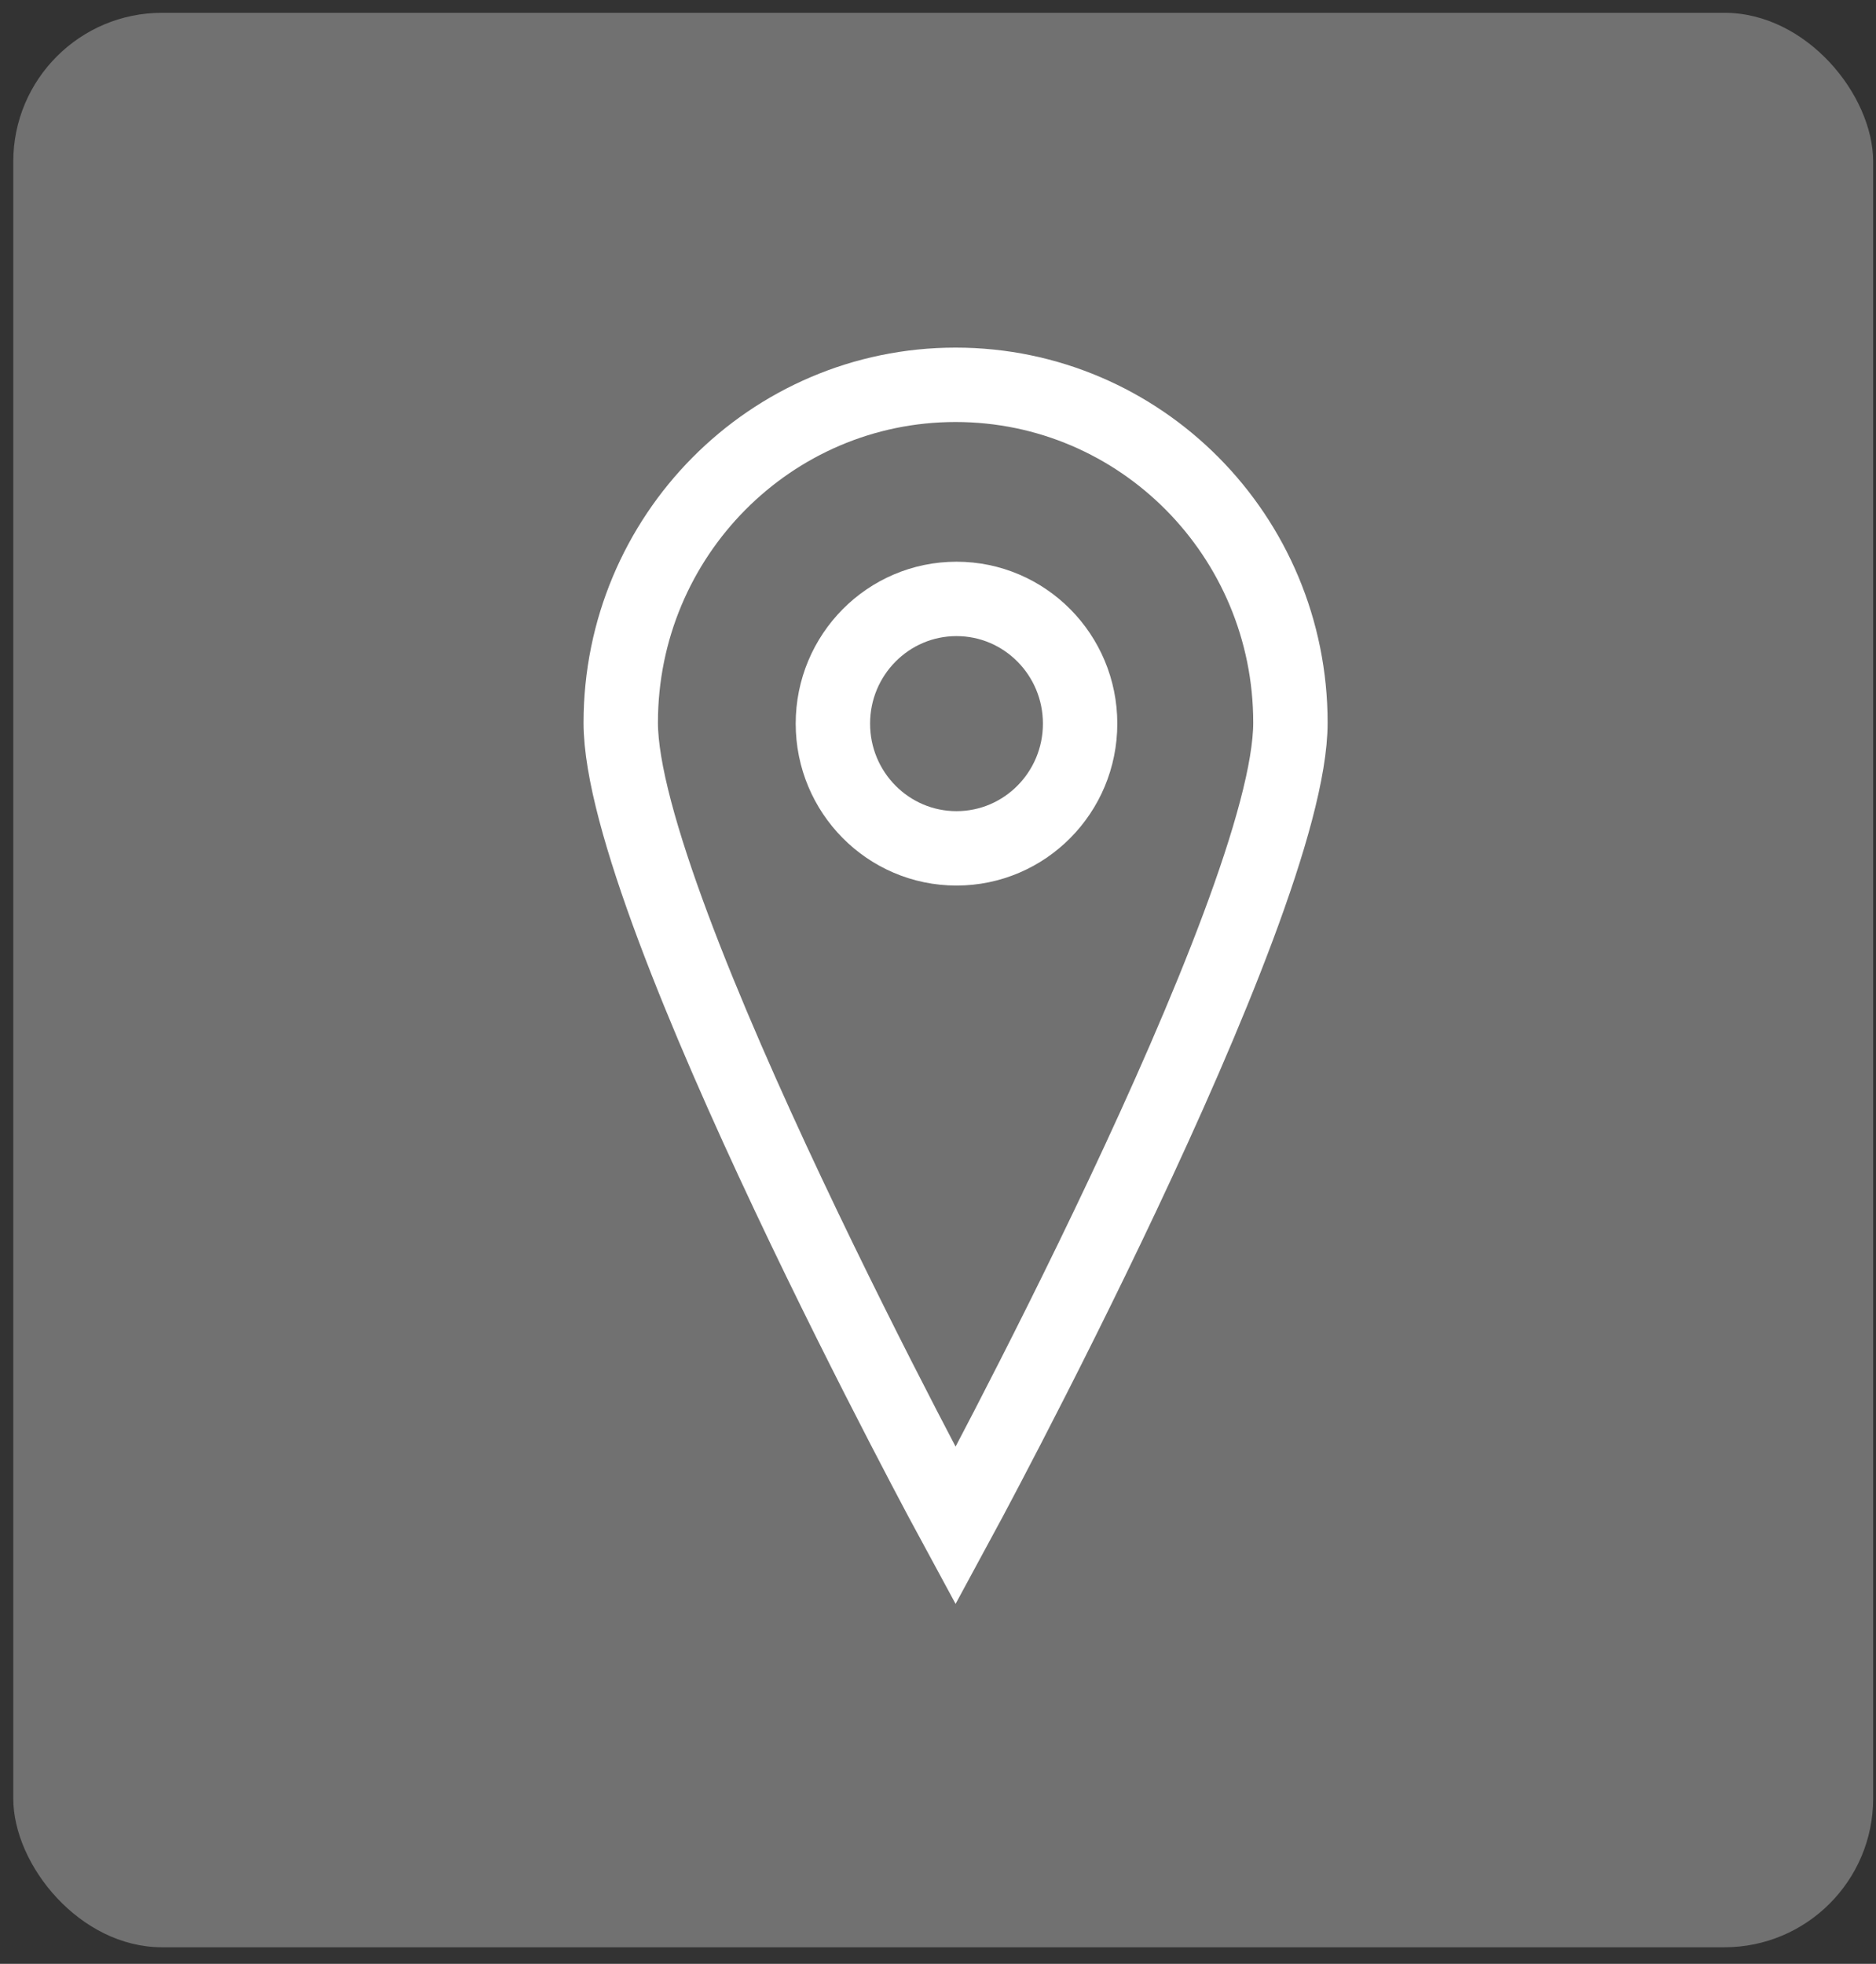
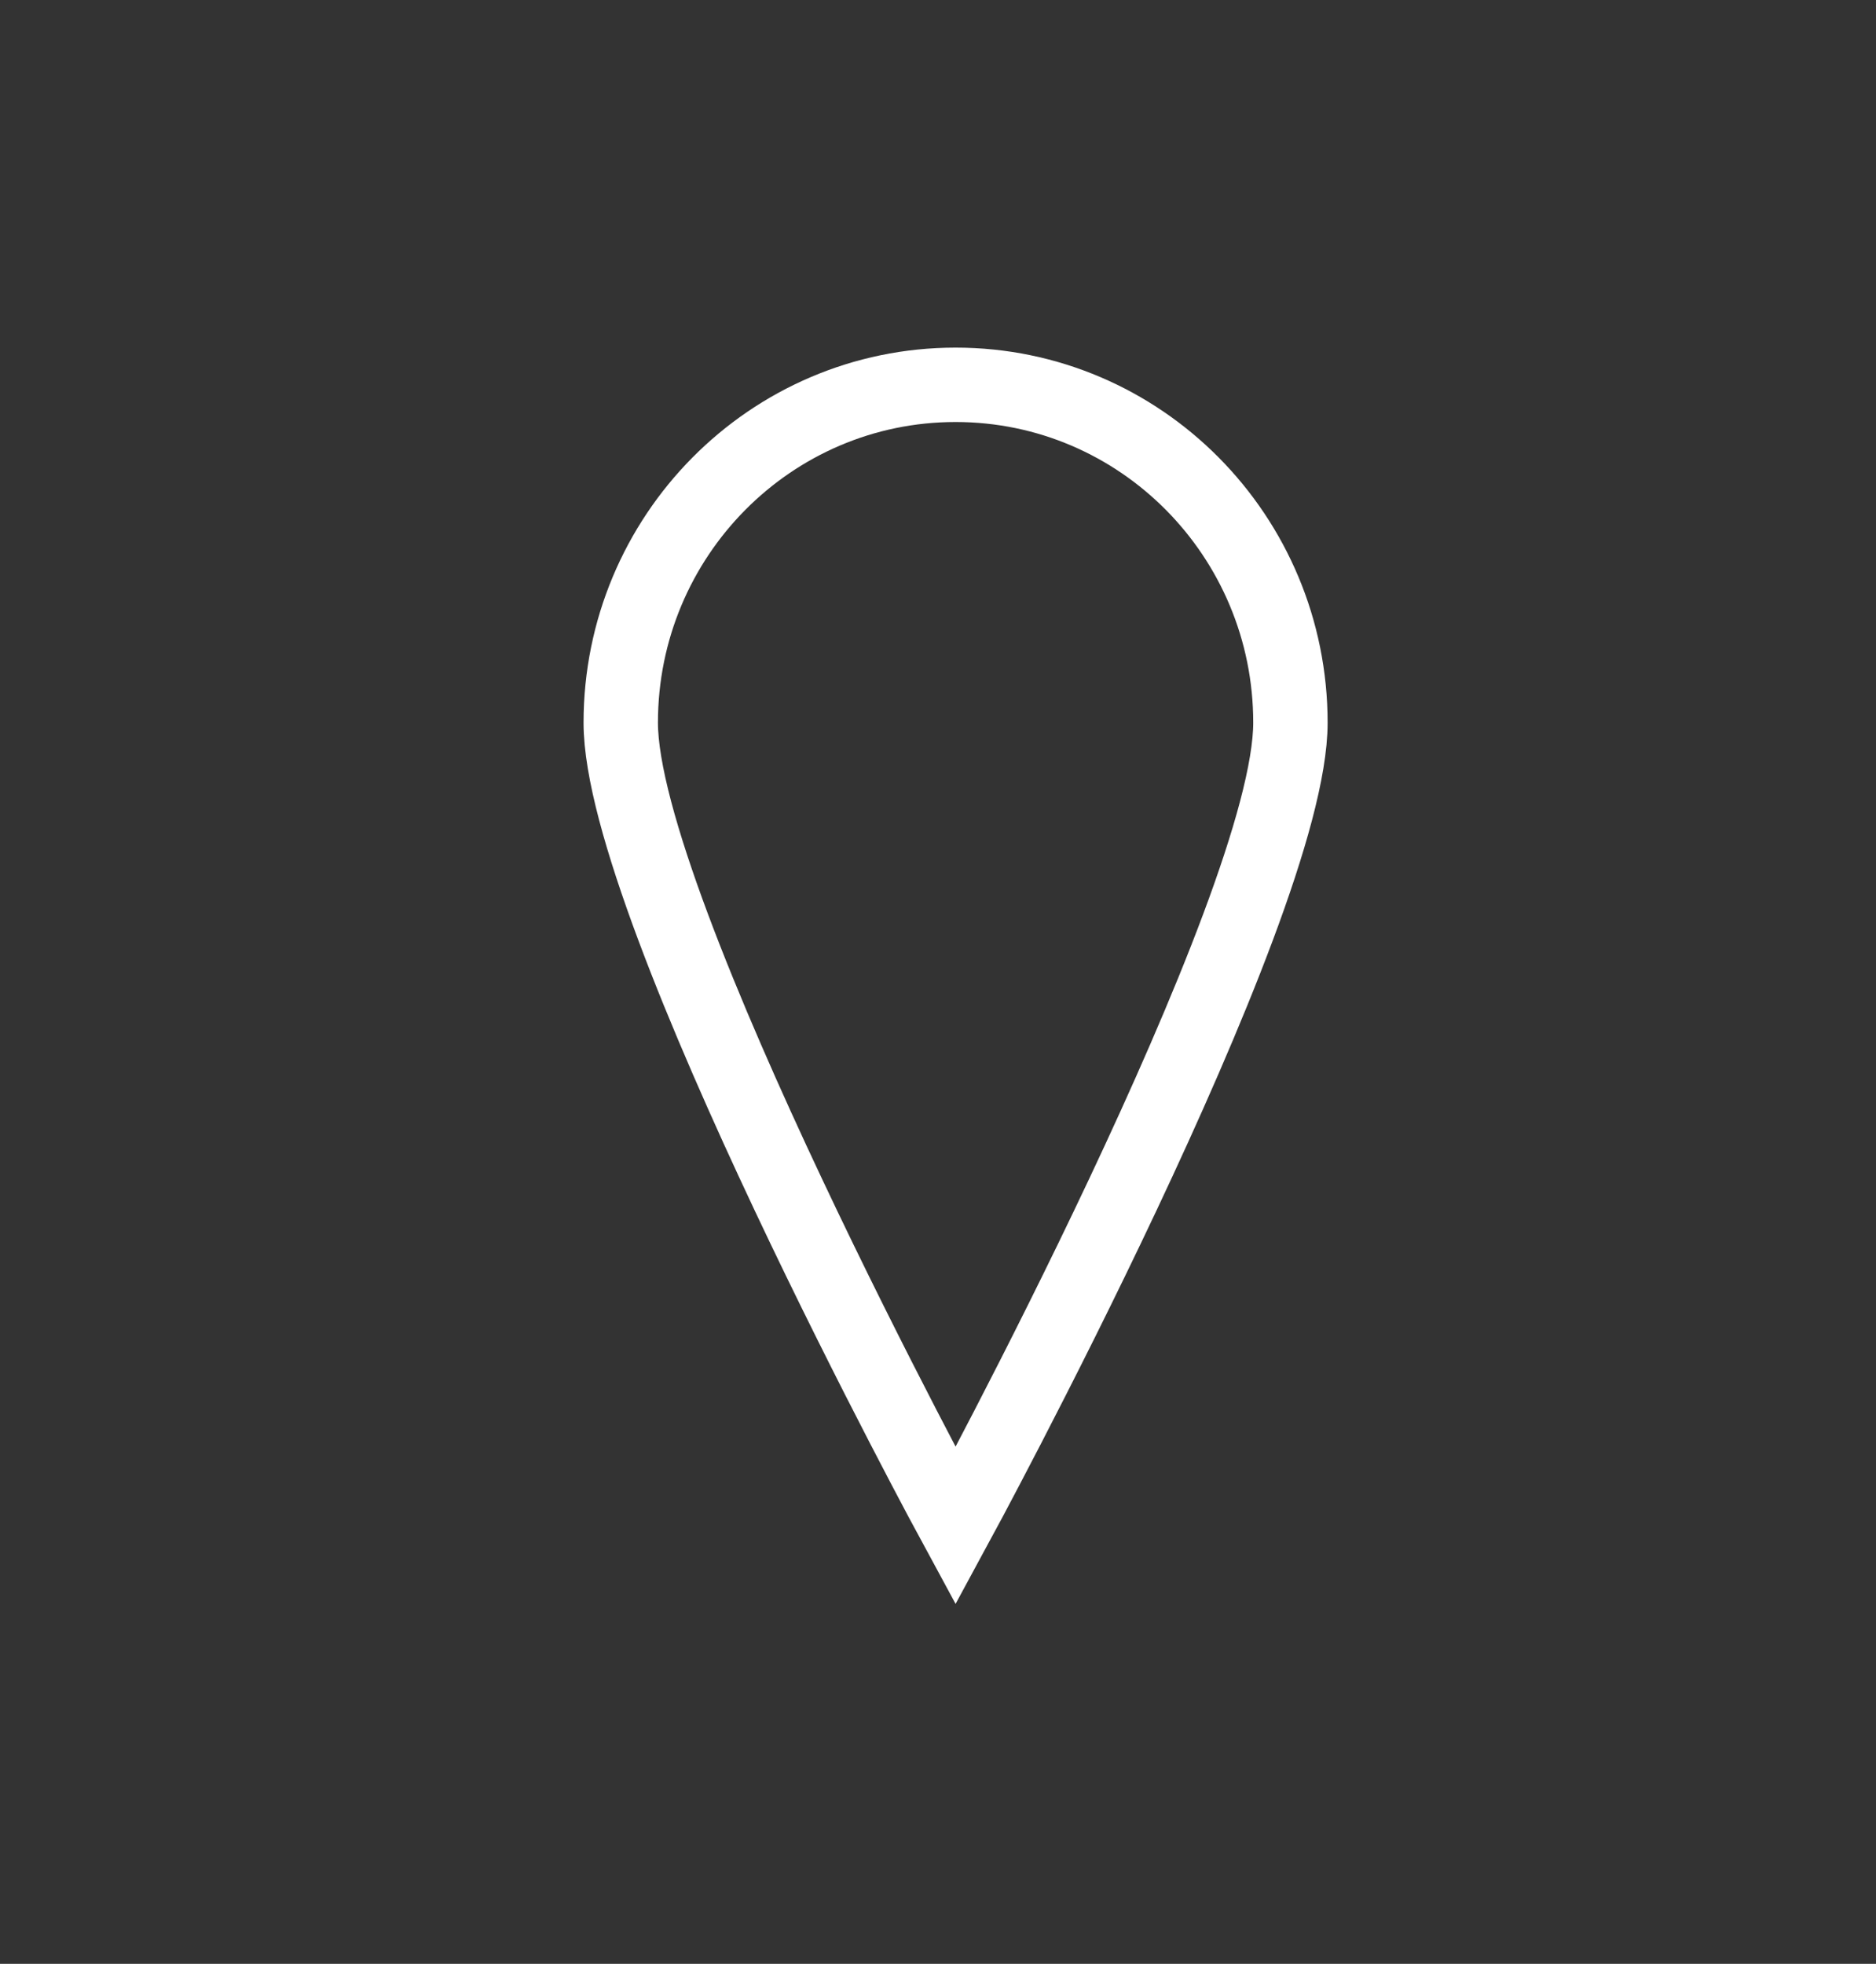
<svg xmlns="http://www.w3.org/2000/svg" width="107" height="112" viewBox="0 0 107 112" fill="none">
  <rect x="0" y="0" width="107" height="112" fill="#333333" stroke="none" />
-   <rect x="0.757" y="0.73" width="106.081" height="110.324" rx="8.486" fill="#717171" />
  <path d="M73.601 41.215C73.601 51.857 54.503 87.025 54.503 87.025C54.503 87.025 35.405 51.857 35.405 41.215C35.405 30.573 43.955 21.946 54.503 21.946C65.051 21.946 73.601 30.573 73.601 41.215Z" stroke="white" stroke-width="4.243" />
-   <ellipse cx="54.555" cy="41.269" rx="7.05" ry="7.113" stroke="white" stroke-width="4.243" />
</svg>